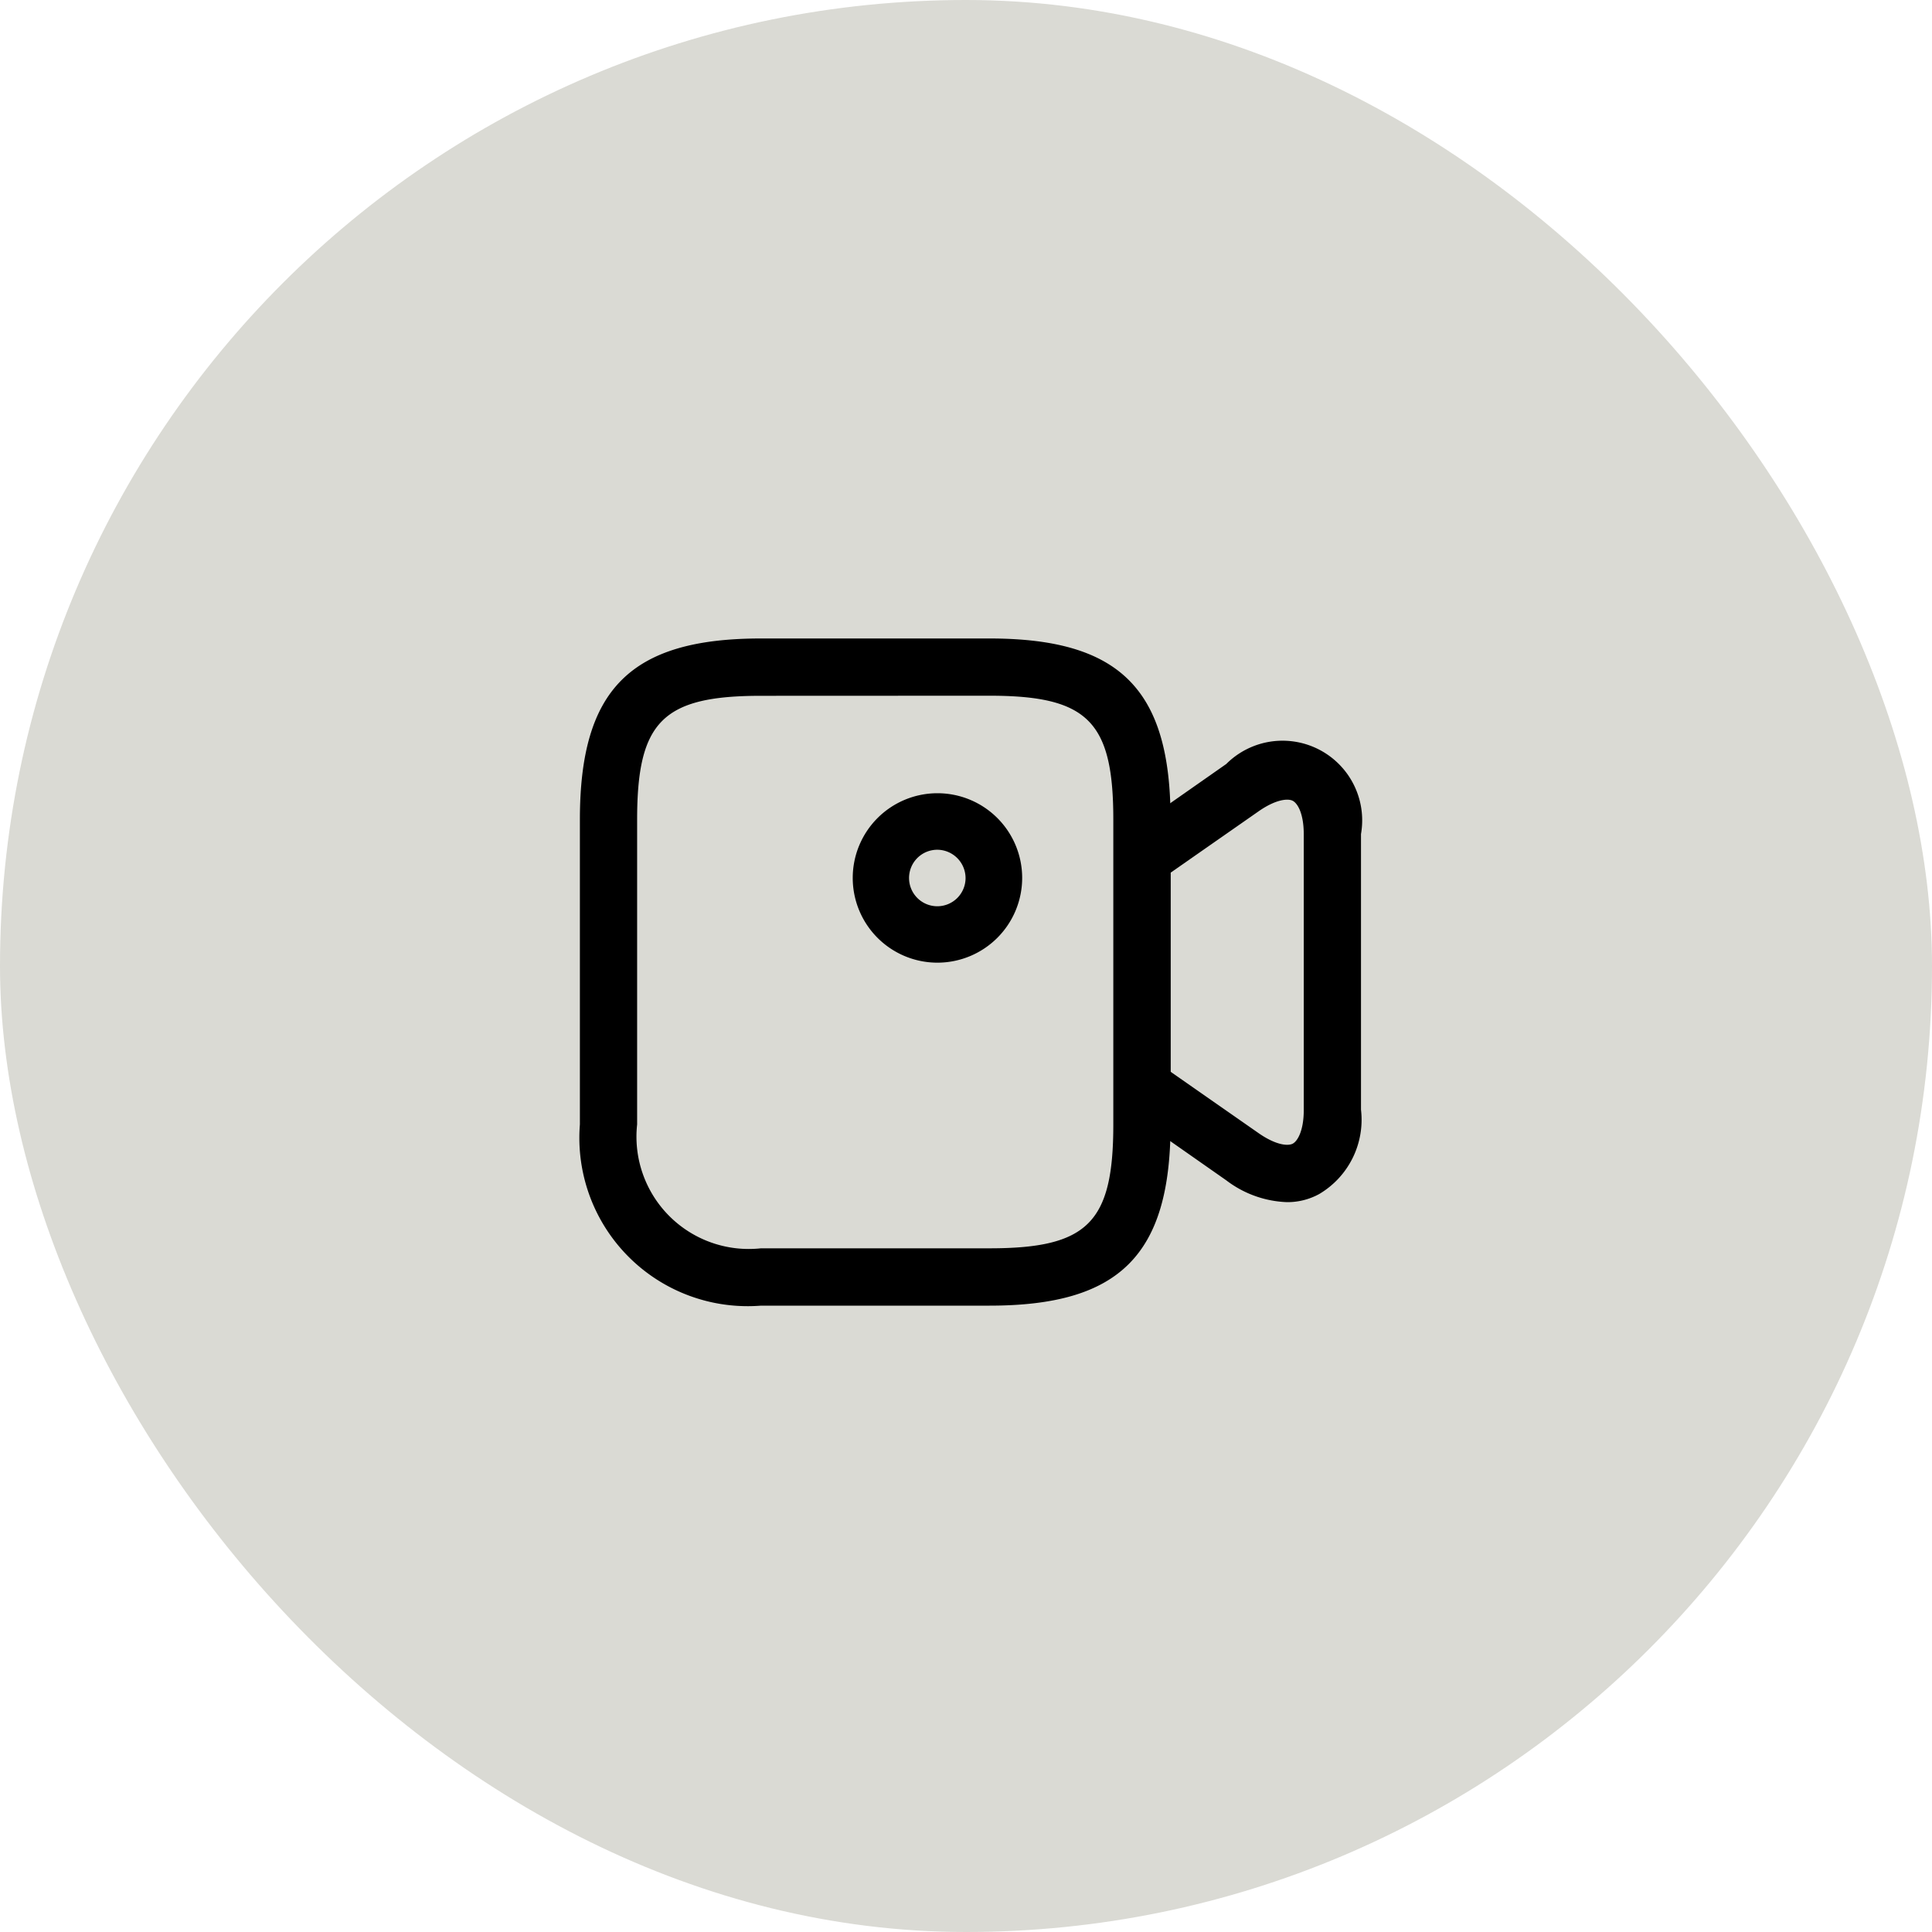
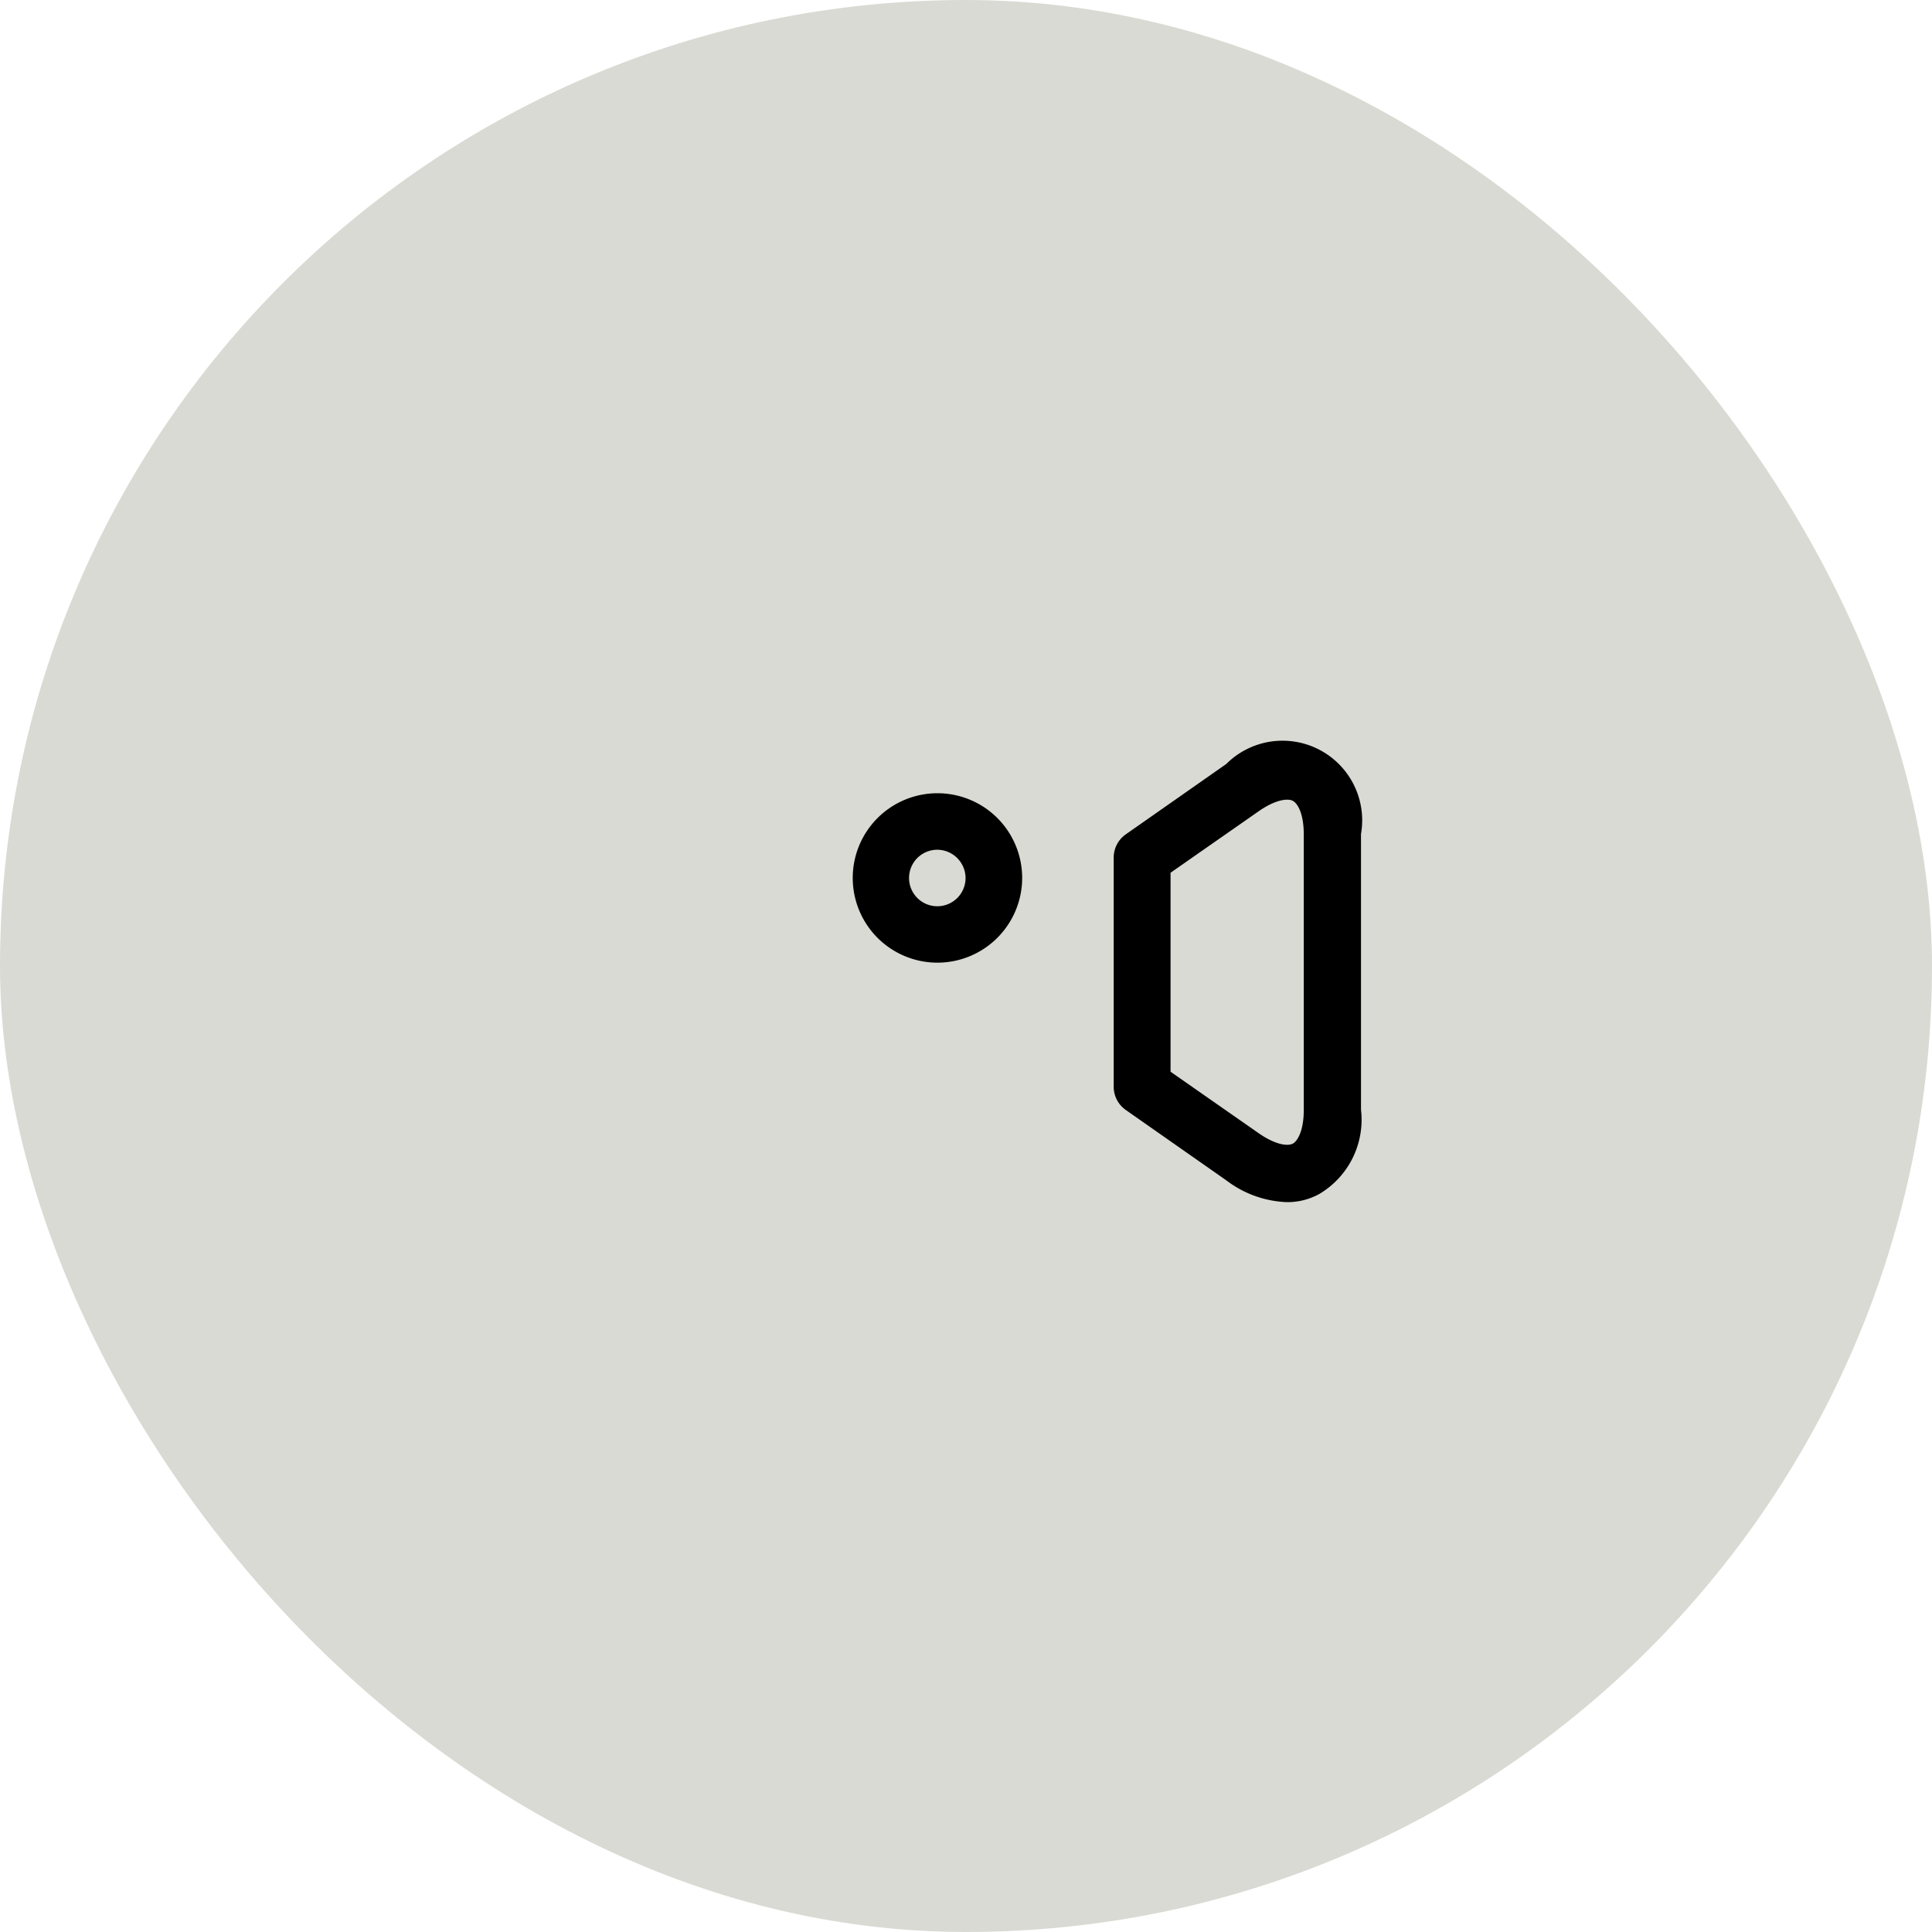
<svg xmlns="http://www.w3.org/2000/svg" width="40" height="40" viewBox="0 0 40 40">
  <g id="Group_5967" data-name="Group 5967" transform="translate(0.219 0.252)">
    <rect id="Rectangle_2100" data-name="Rectangle 2100" width="40" height="40" rx="20" transform="translate(-0.219 -0.252)" fill="#dadad4" />
    <g id="Group_5325" data-name="Group 5325" transform="translate(11.787 12.969)">
-       <path id="Path_329" data-name="Path 329" d="M145.48,813.951h-4.731A3.485,3.485,0,0,1,137,810.2v-6.313c0-2.7,1.052-3.749,3.749-3.749h4.731c2.7,0,3.749,1.052,3.749,3.749V810.2C149.228,812.9,148.176,813.951,145.48,813.951Zm-4.731-12.626c-2.034,0-2.564.53-2.564,2.564V810.2a2.325,2.325,0,0,0,2.564,2.564h4.731c2.034,0,2.564-.53,2.564-2.564v-6.313c0-2.034-.53-2.564-2.564-2.564Z" transform="translate(-137 -800.14)" />
      <path id="Path_330" data-name="Path 330" d="M154.765,812.414a2.2,2.2,0,0,1-1.255-.452l-2.081-1.457a.588.588,0,0,1-.249-.483v-4.739a.588.588,0,0,1,.249-.483l2.081-1.457a1.649,1.649,0,0,1,2.79,1.45V810.5a1.786,1.786,0,0,1-.865,1.746A1.363,1.363,0,0,1,154.765,812.414Zm-2.408-2.7,1.832,1.278c.351.242.6.265.7.21s.226-.273.226-.694V804.8c0-.429-.125-.639-.226-.694s-.351-.031-.7.21l-1.832,1.278Z" transform="translate(-140.128 -800.746)" />
      <path id="Path_331" data-name="Path 331" d="M146,807.757A1.754,1.754,0,1,1,147.757,806,1.756,1.756,0,0,1,146,807.757Zm0-2.338a.585.585,0,1,0,.585.585A.589.589,0,0,0,146,805.419Z" transform="translate(-138.6 -801.047)" />
    </g>
  </g>
</svg>